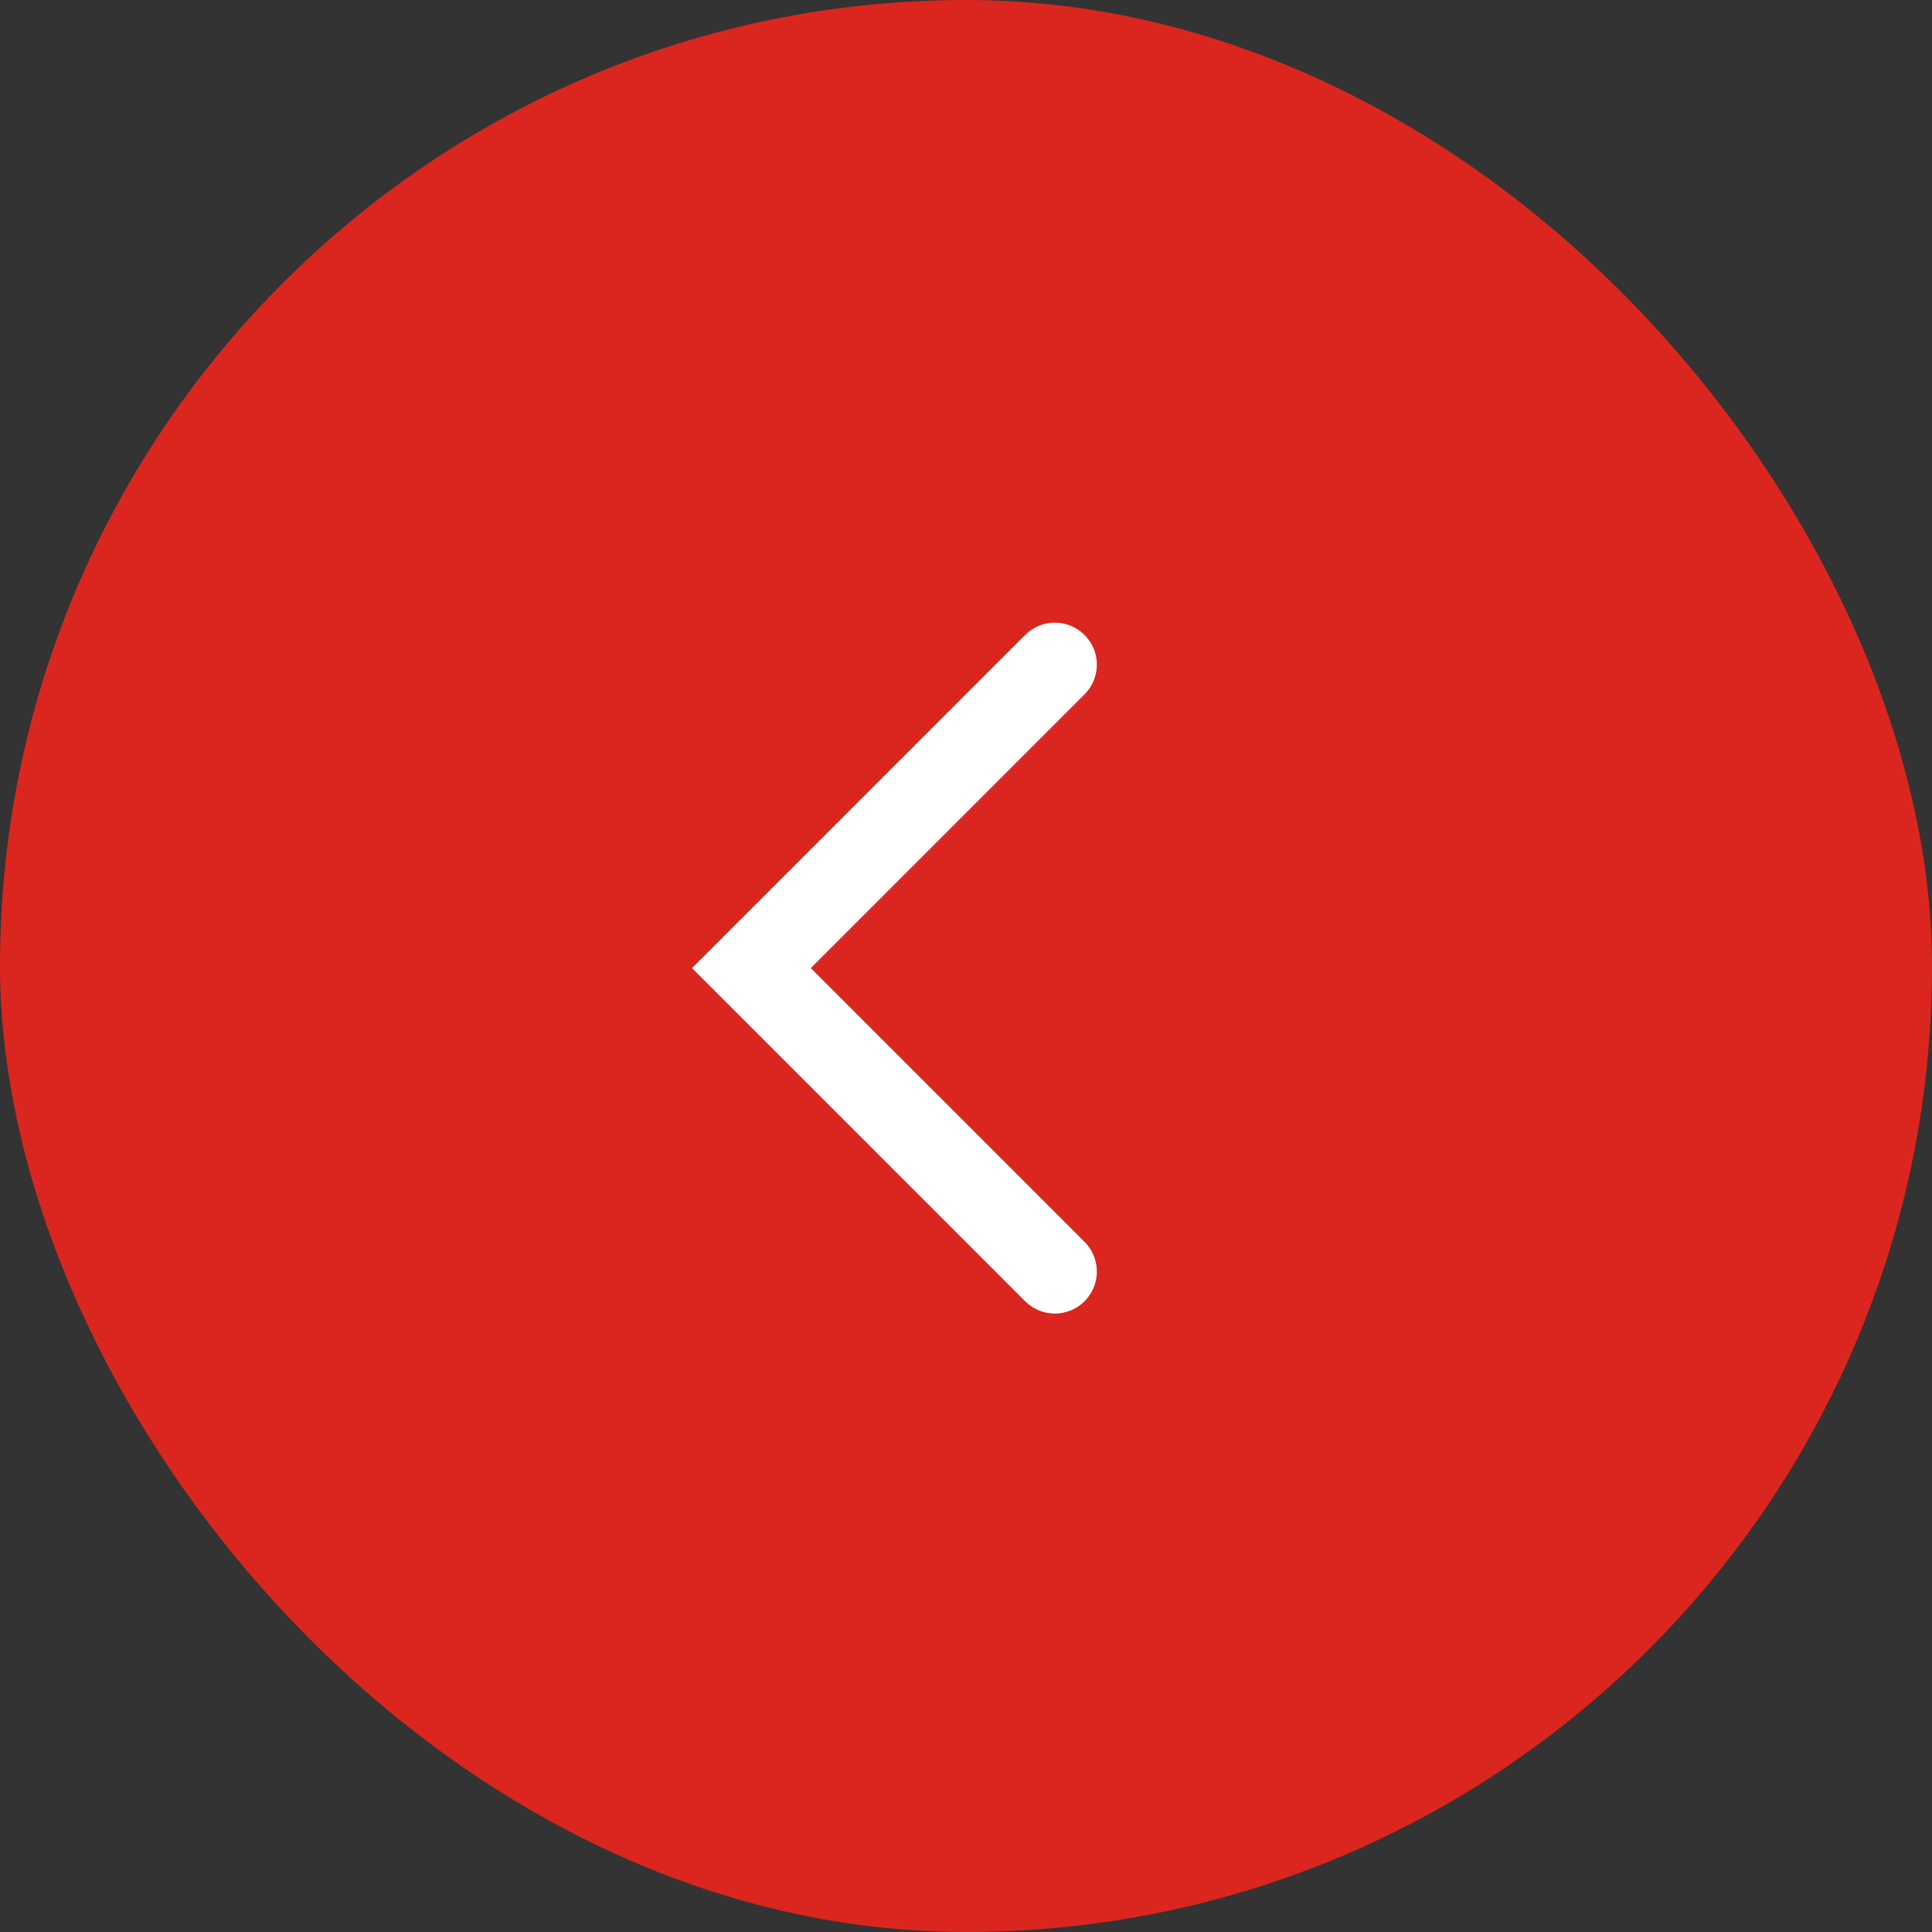
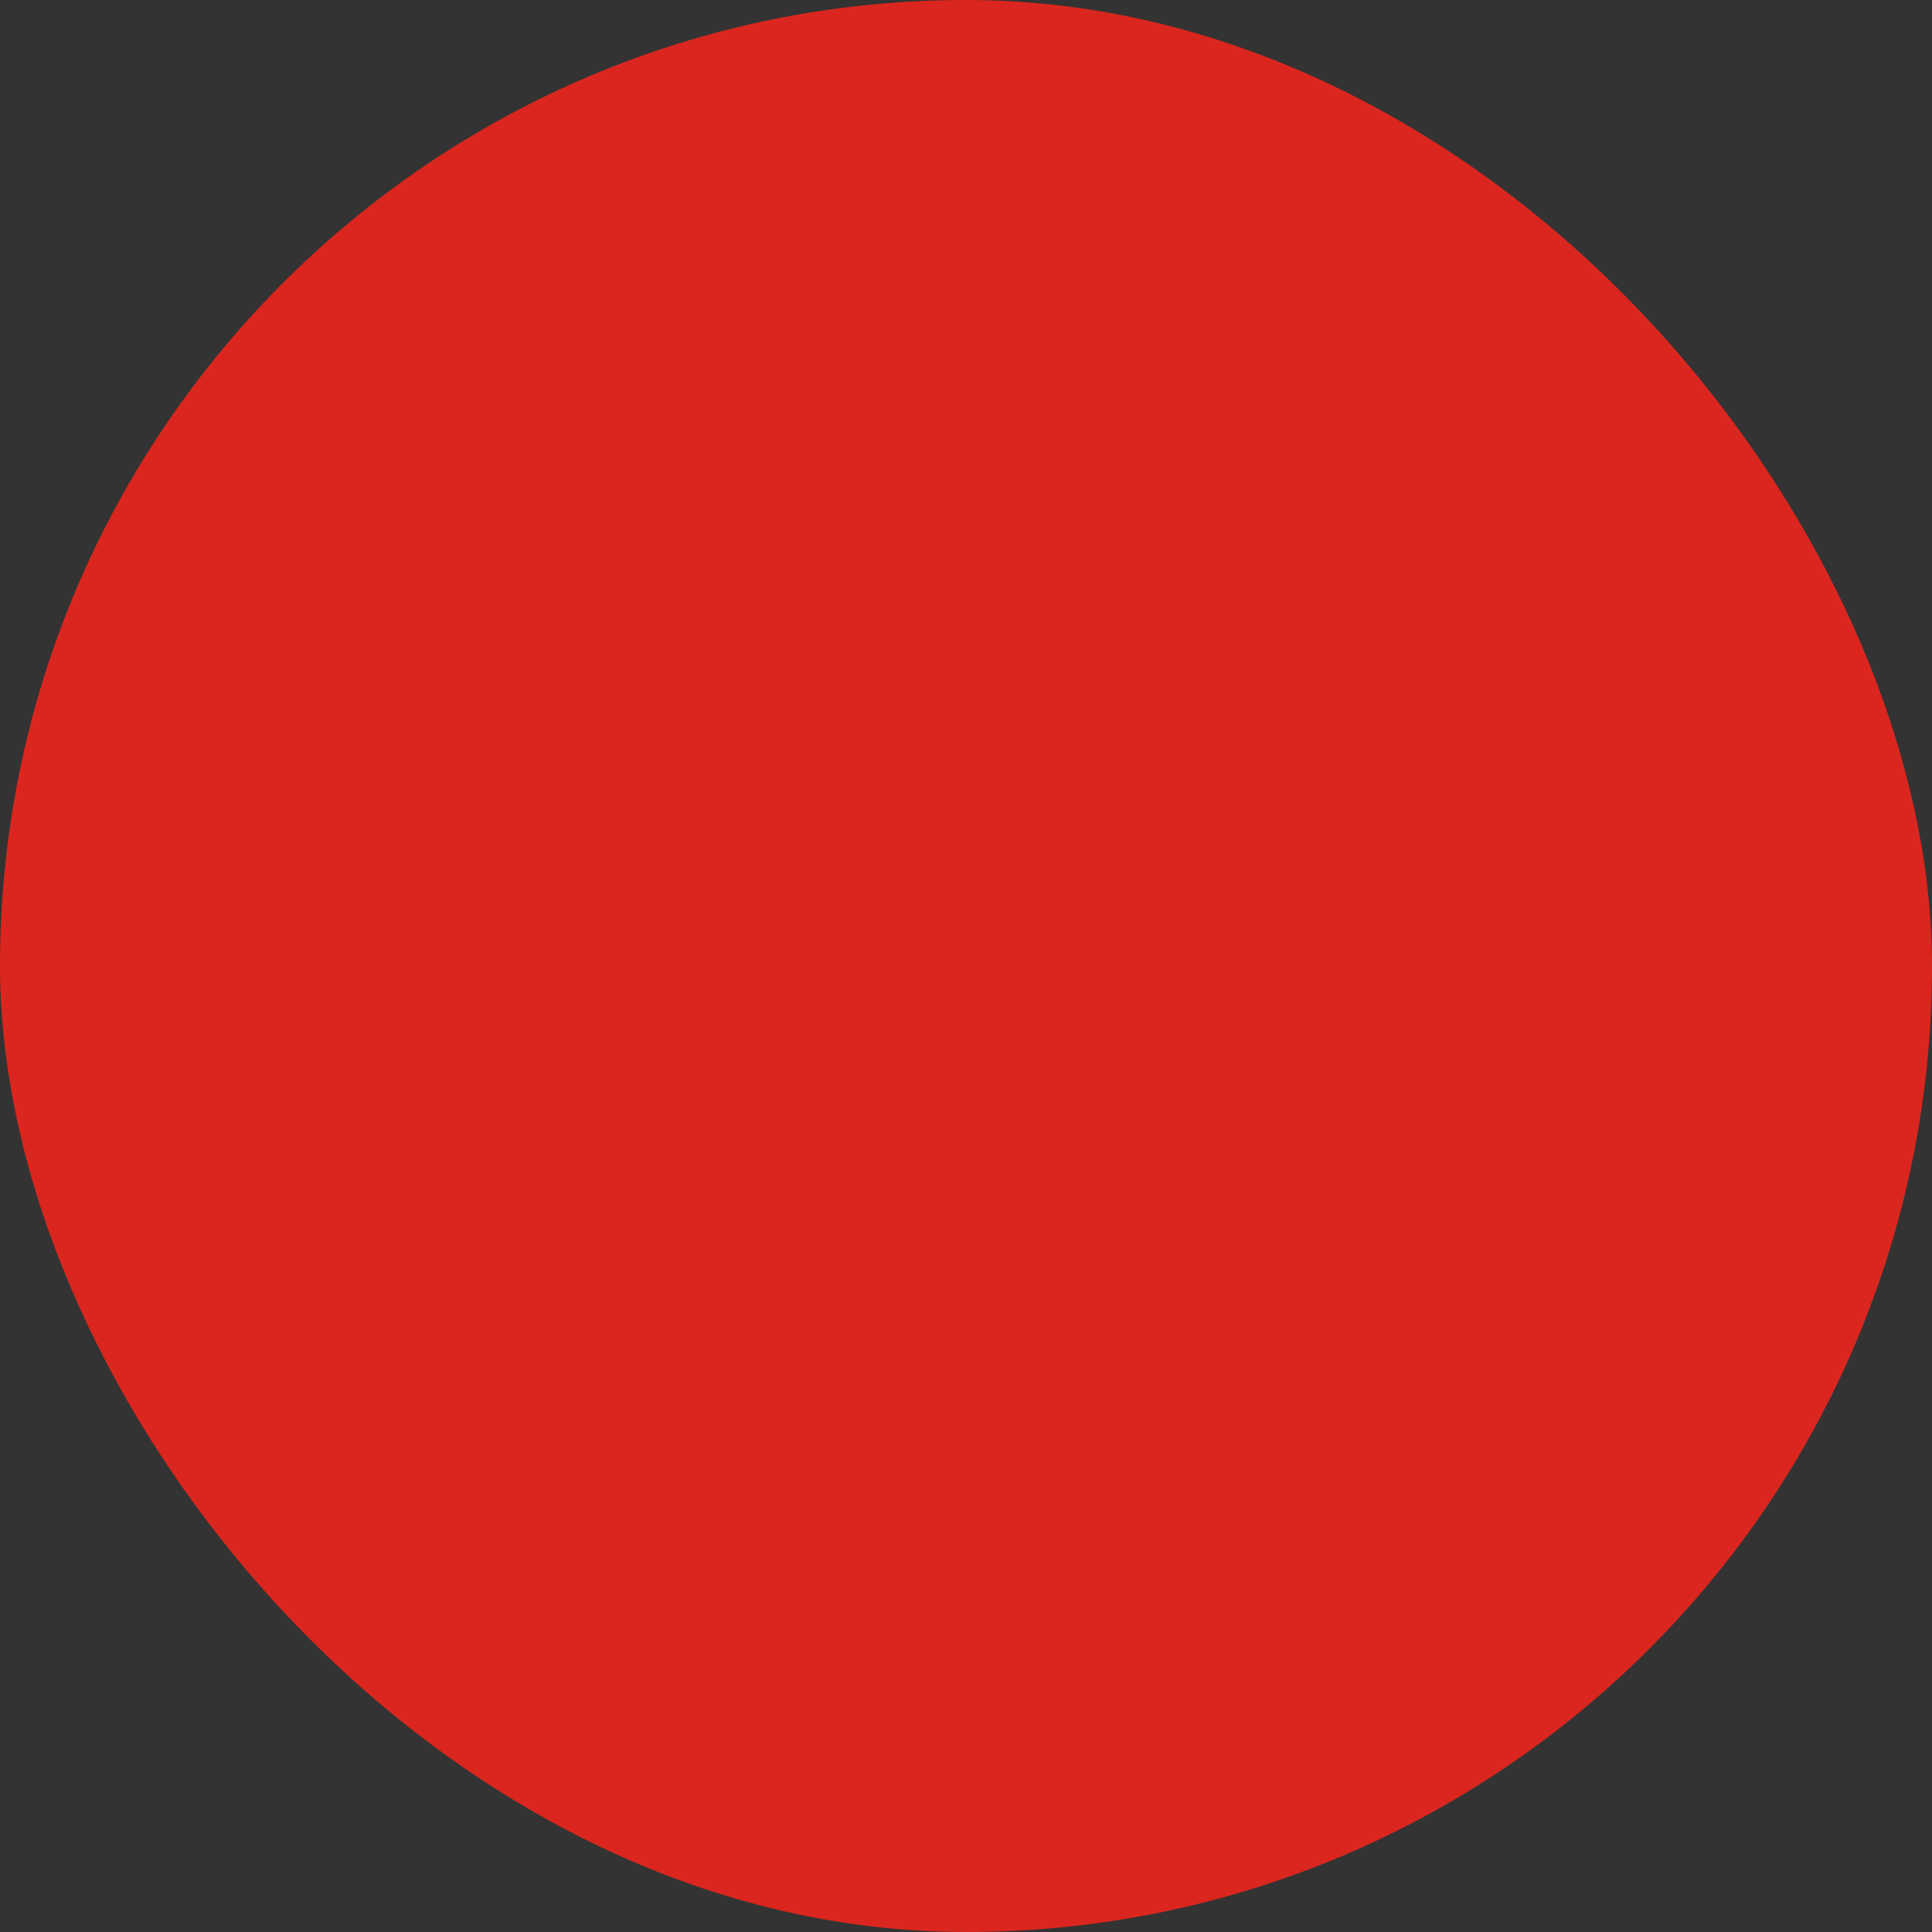
<svg xmlns="http://www.w3.org/2000/svg" width="46" height="46" viewBox="0 0 46 46" fill="none">
  <rect x="0" y="0" width="46" height="46" fill="#333333" stroke="none" />
  <rect width="46" height="46" rx="23" fill="#DA261E" />
-   <path d="M25.115 15.825L17.891 23.05L25.115 30.275" stroke="white" stroke-width="2" stroke-linecap="round" />
</svg>